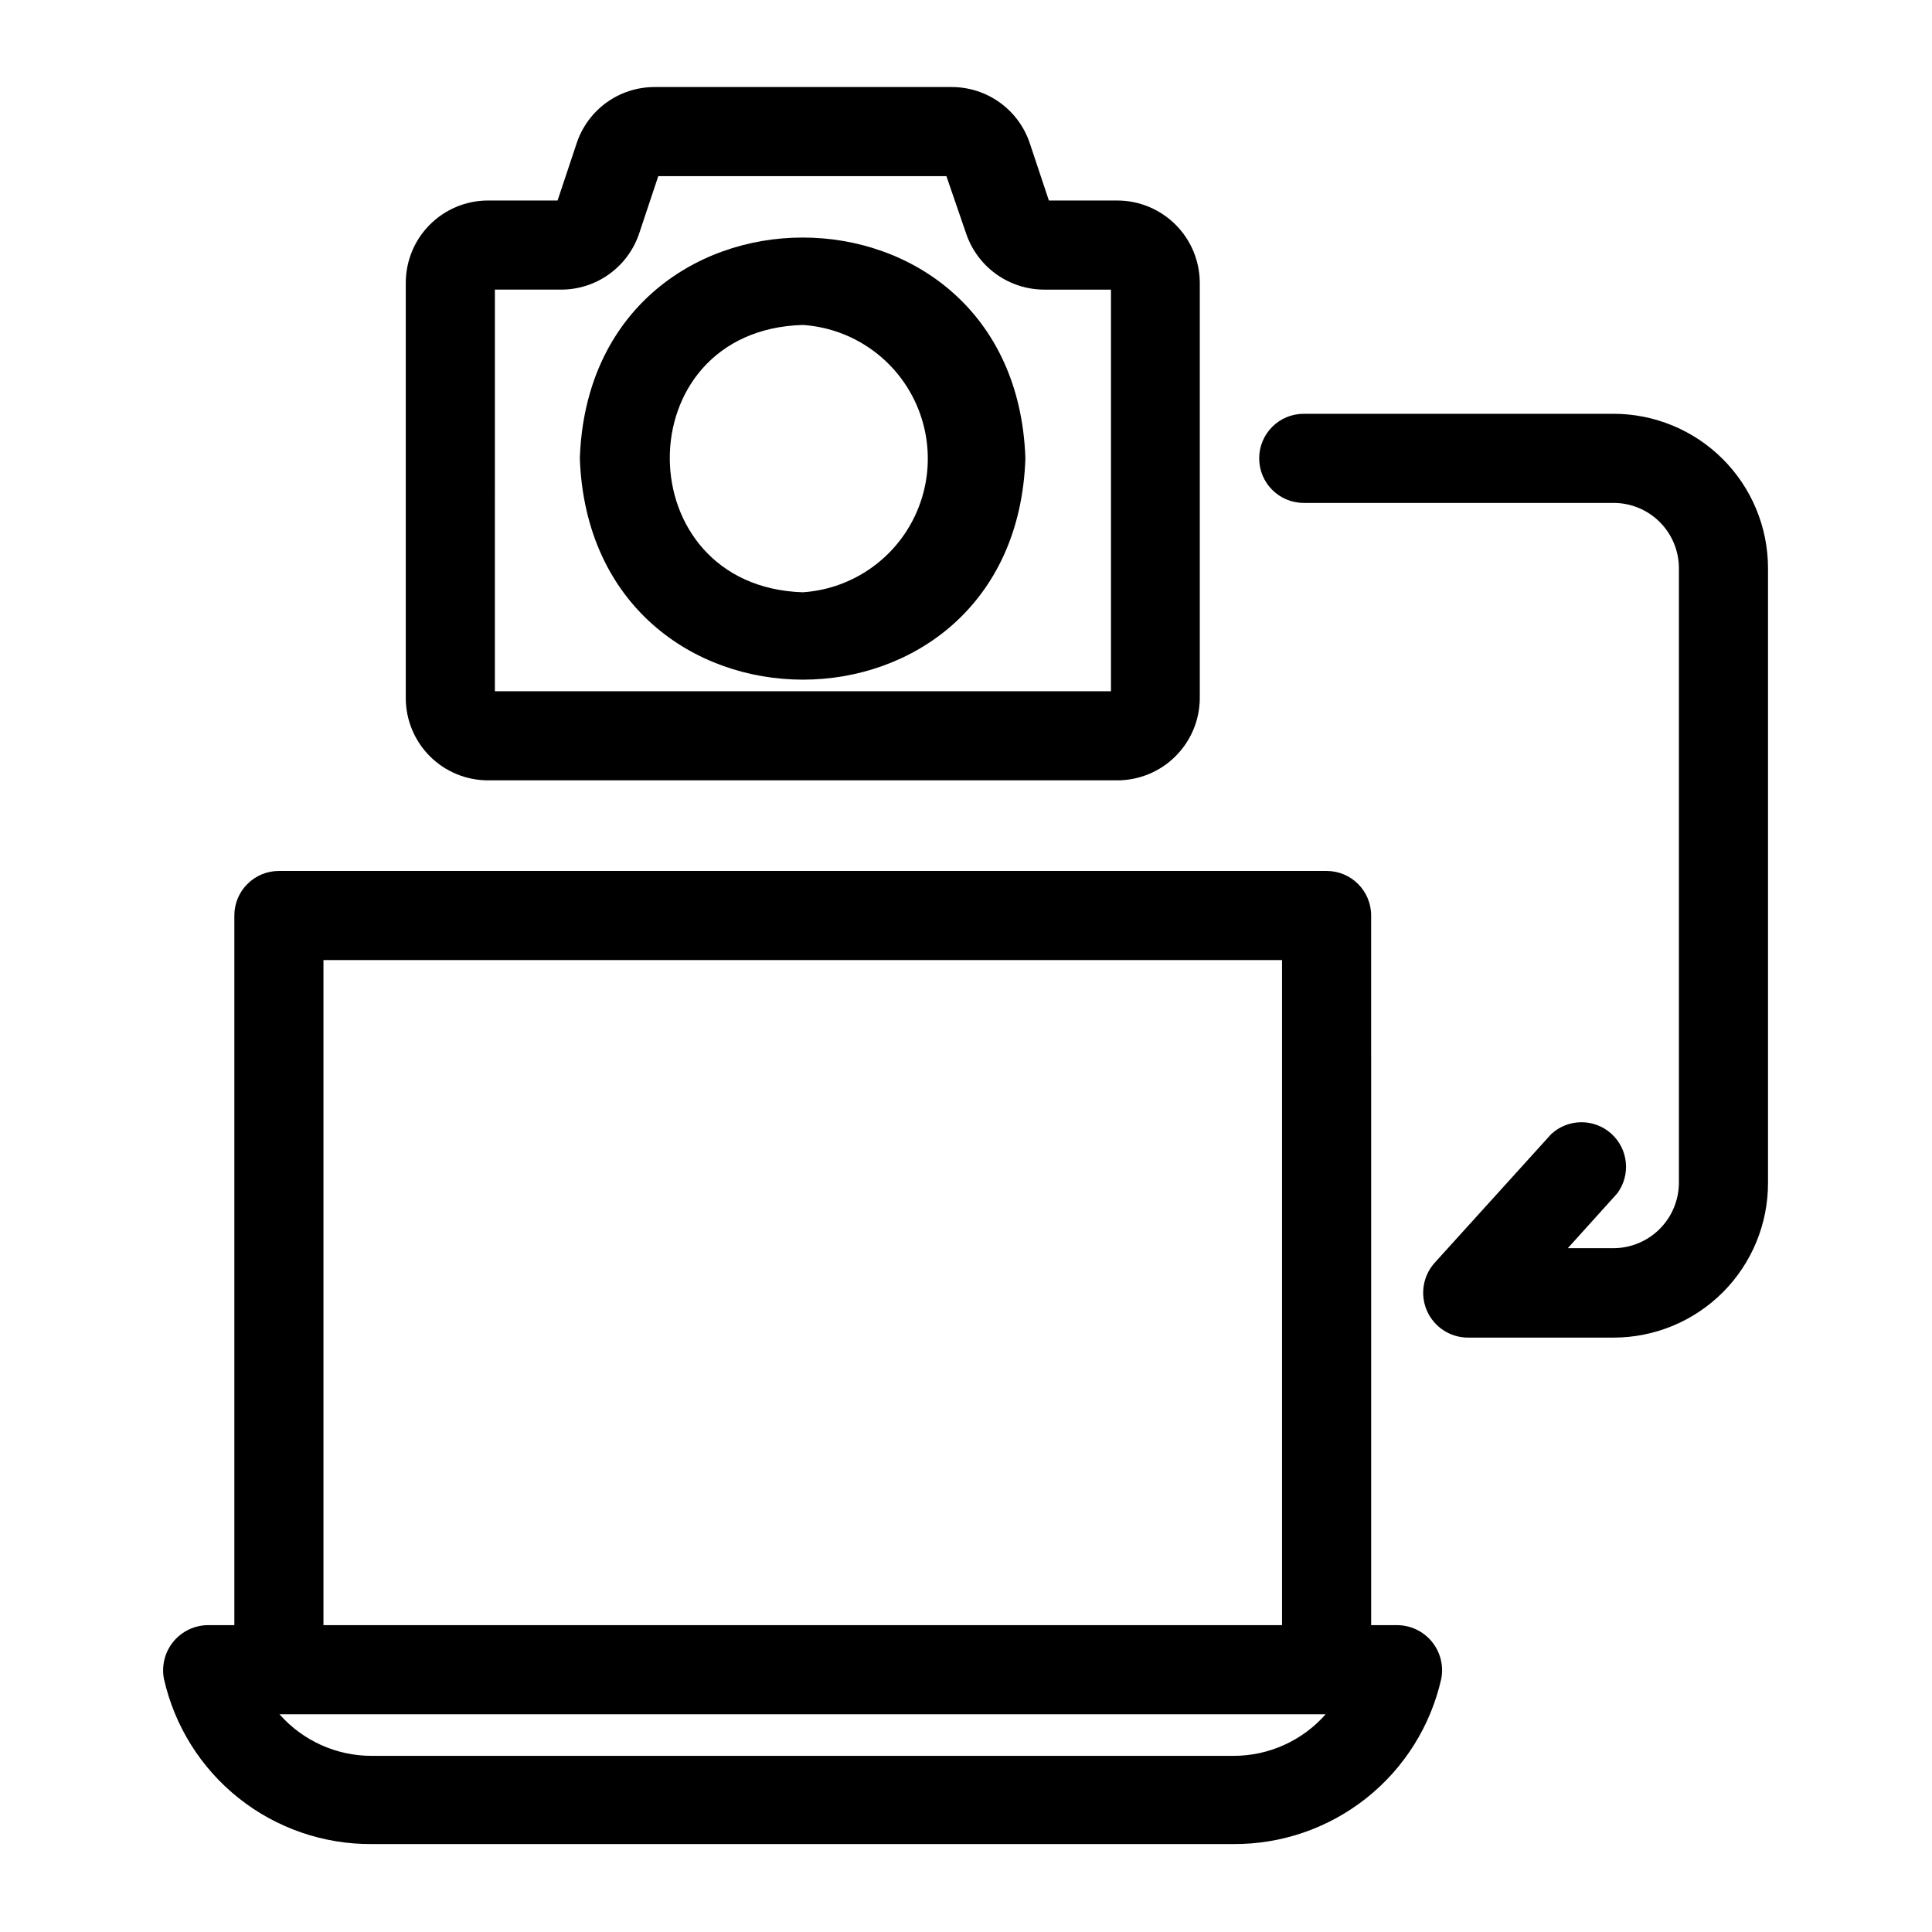
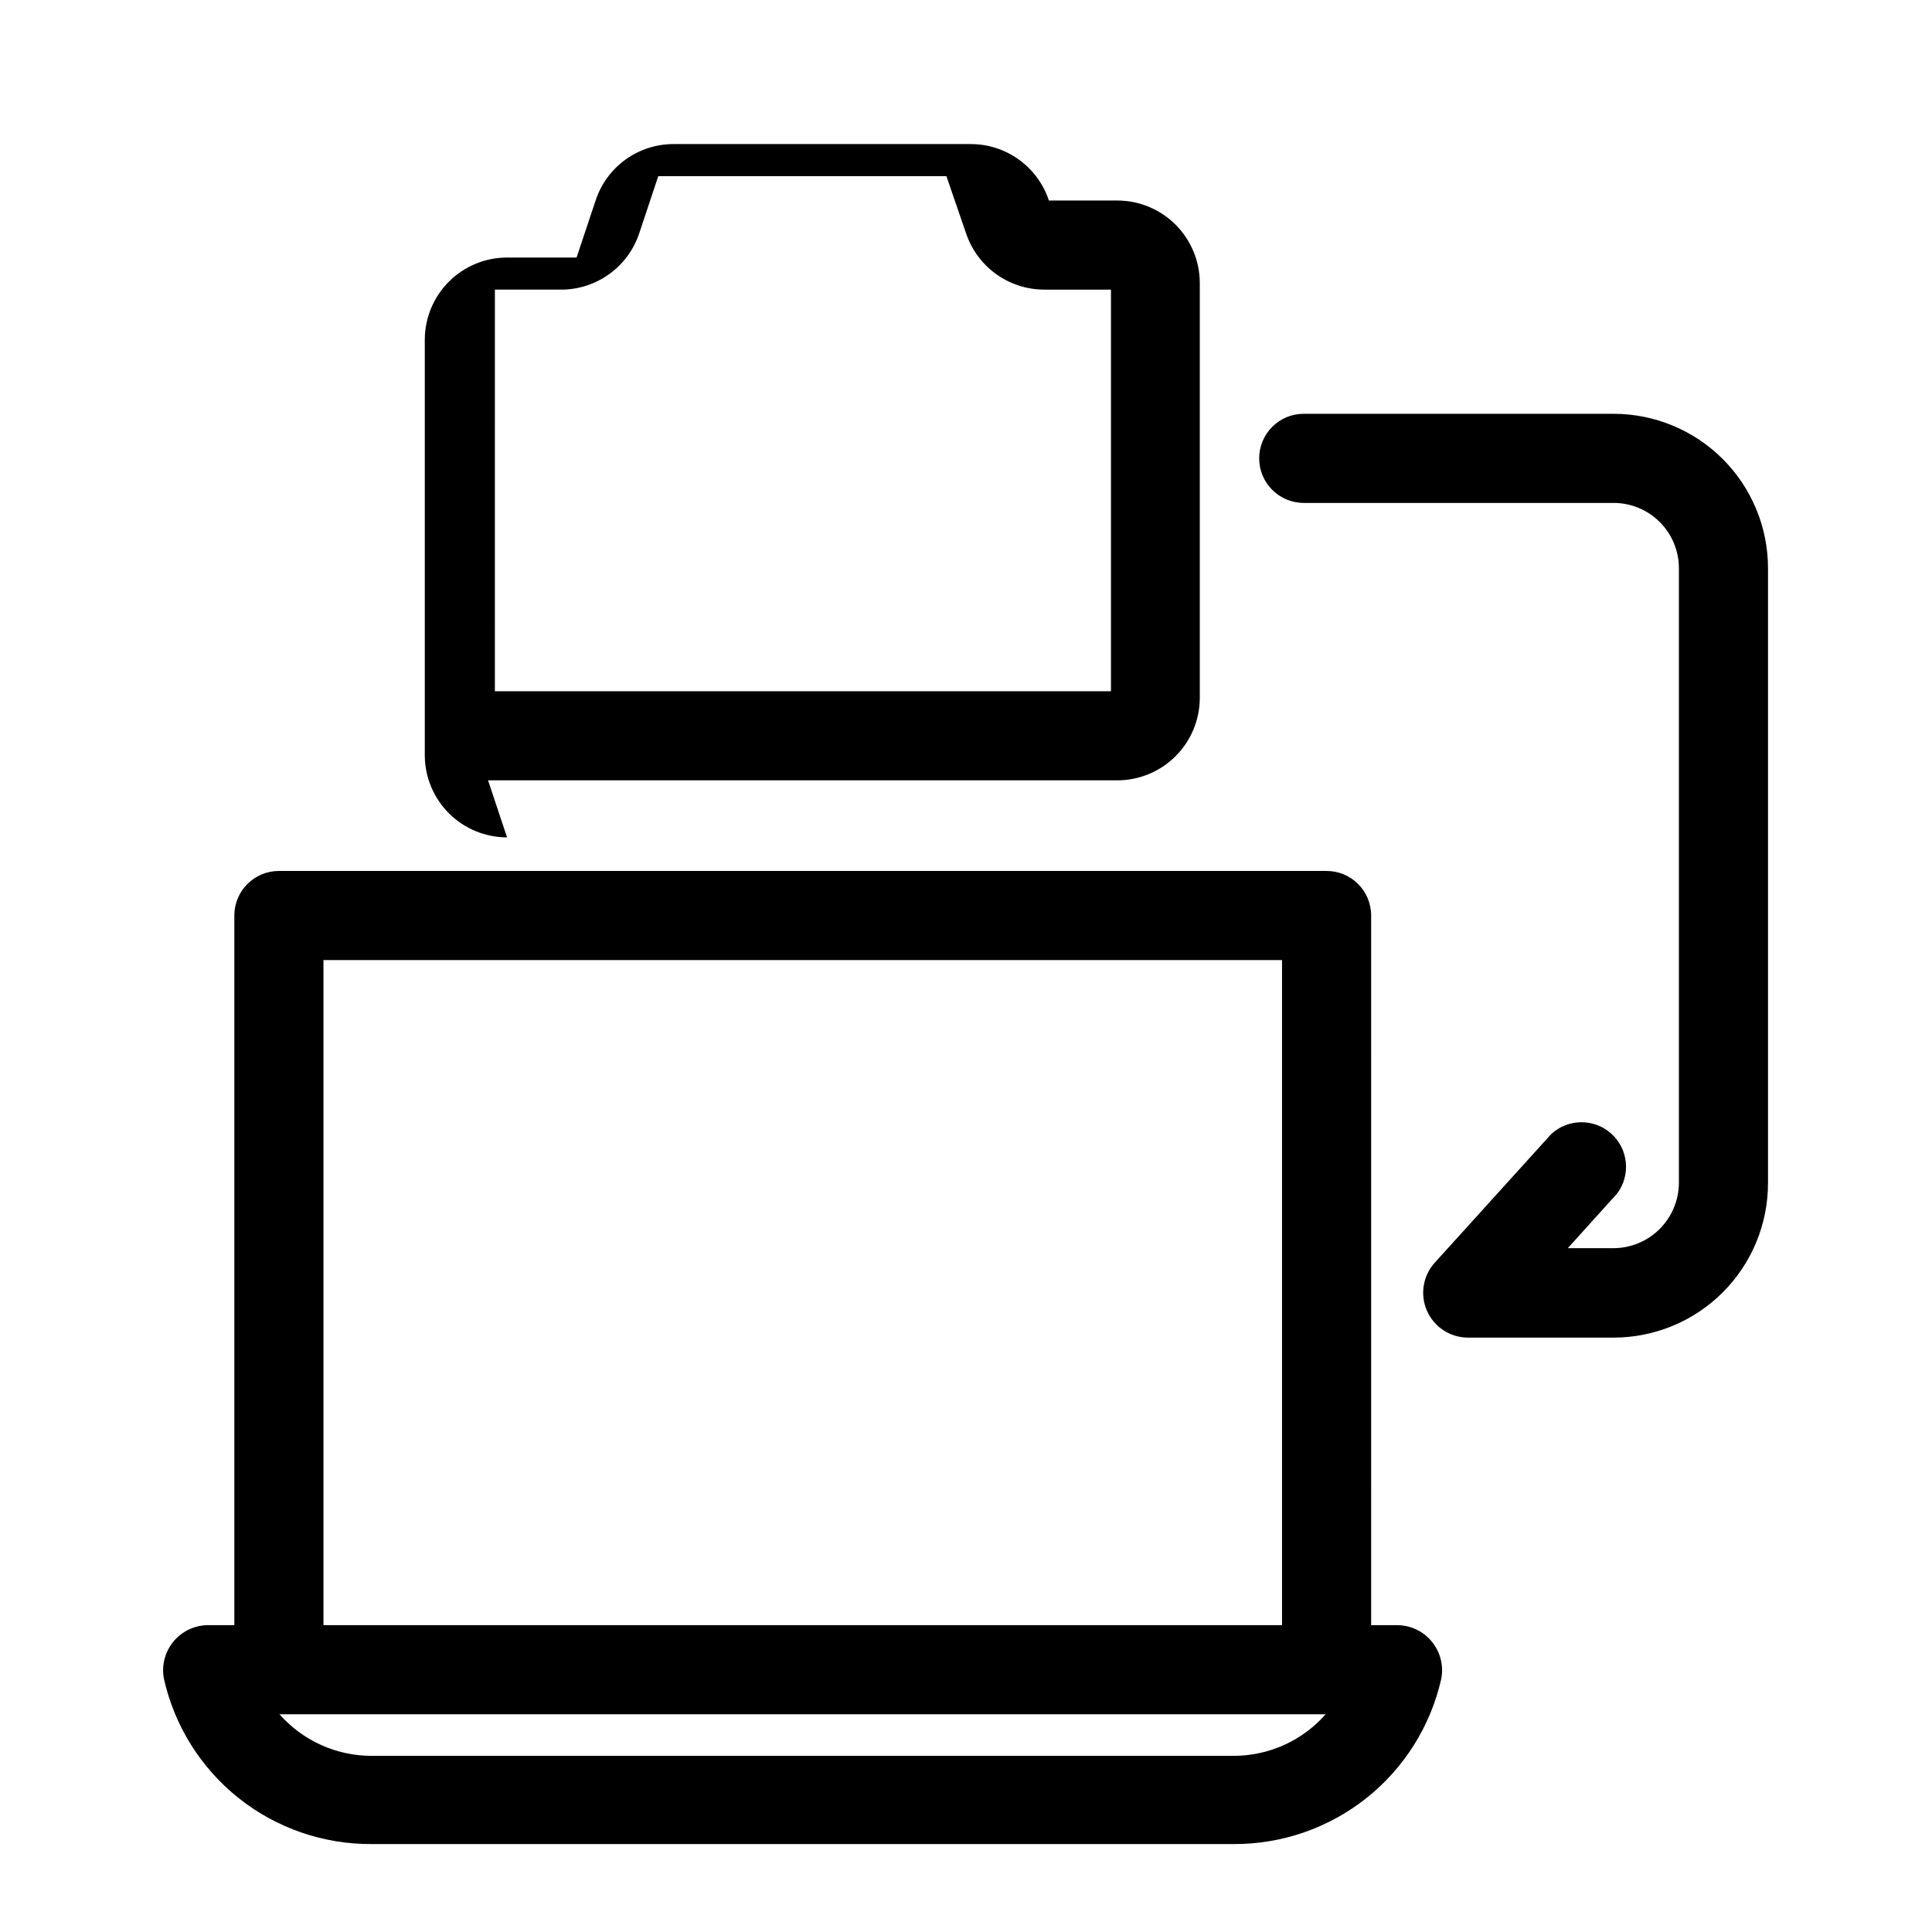
<svg xmlns="http://www.w3.org/2000/svg" fill="#000000" width="800px" height="800px" version="1.1" viewBox="144 144 512 512">
  <g>
-     <path d="m273.34 350.8h166.73c5.766 0 11.297-2.269 15.391-6.324 4.098-4.055 6.434-9.559 6.496-15.324v-110.21c-0.023-5.789-2.336-11.336-6.438-15.422-4.106-4.09-9.656-6.383-15.449-6.383h-18.105l-5.039-15.113c-1.438-4.356-4.215-8.145-7.93-10.828-3.719-2.684-8.188-4.129-12.773-4.129h-78.719c-4.59-0.012-9.062 1.426-12.781 4.113s-6.492 6.484-7.922 10.844l-5.039 15.113h-18.422c-5.781 0-11.328 2.297-15.418 6.387-4.09 4.09-6.387 9.637-6.387 15.418v110.21c0.043 5.758 2.359 11.262 6.441 15.32 4.086 4.055 9.609 6.328 15.363 6.328zm1.812-130.05h17.633v0.004c4.57-0.02 9.023-1.469 12.723-4.156 3.703-2.684 6.465-6.461 7.902-10.801l5.039-15.113h76.359l5.195 15.113c1.449 4.344 4.227 8.129 7.941 10.812s8.18 4.133 12.762 4.144h17.711v106.43h-163.27z" />
-     <path d="m297.66 265.46c2.832 78.246 115.48 78.168 118.08 0-2.68-78.012-115.33-78.012-118.08 0zm59.117 35.504c-46.84-1.496-47.23-69.512 0-70.848 12.094 0.82 22.934 7.754 28.75 18.391s5.801 23.504-0.039 34.129c-5.836 10.625-16.691 17.535-28.789 18.328z" />
+     <path d="m273.34 350.8h166.73c5.766 0 11.297-2.269 15.391-6.324 4.098-4.055 6.434-9.559 6.496-15.324v-110.21c-0.023-5.789-2.336-11.336-6.438-15.422-4.106-4.09-9.656-6.383-15.449-6.383h-18.105c-1.438-4.356-4.215-8.145-7.93-10.828-3.719-2.684-8.188-4.129-12.773-4.129h-78.719c-4.59-0.012-9.062 1.426-12.781 4.113s-6.492 6.484-7.922 10.844l-5.039 15.113h-18.422c-5.781 0-11.328 2.297-15.418 6.387-4.09 4.09-6.387 9.637-6.387 15.418v110.21c0.043 5.758 2.359 11.262 6.441 15.32 4.086 4.055 9.609 6.328 15.363 6.328zm1.812-130.05h17.633v0.004c4.57-0.02 9.023-1.469 12.723-4.156 3.703-2.684 6.465-6.461 7.902-10.801l5.039-15.113h76.359l5.195 15.113c1.449 4.344 4.227 8.129 7.941 10.812s8.18 4.133 12.762 4.144h17.711v106.43h-163.27z" />
    <path d="m514.14 574.68h-6.769l-0.004-188.06c0-6.523-5.285-11.809-11.805-11.809h-277.65c-6.519 0-11.809 5.285-11.809 11.809v188.06h-6.848c-3.586-0.02-6.988 1.57-9.273 4.328-2.289 2.762-3.219 6.402-2.535 9.918 2.805 12.492 9.801 23.648 19.828 31.613 10.023 7.961 22.473 12.25 35.277 12.156h228.29c12.797 0.082 25.238-4.215 35.262-12.176 10.023-7.961 17.023-19.105 19.84-31.594 0.688-3.516-0.242-7.156-2.531-9.918-2.285-2.758-5.691-4.348-9.273-4.328zm-284.42-176.25h254.03v176.25h-254.03zm241.12 210.89h-228.29c-9.367 0.023-18.289-3.992-24.484-11.023h277.25c-6.191 7.031-15.113 11.047-24.48 11.023z" />
    <path d="m571.61 253.66h-82.105c-6.523 0-11.809 5.289-11.809 11.809 0 6.523 5.285 11.809 11.809 11.809h82.105c4.578 0 8.973 1.812 12.219 5.043 3.246 3.234 5.078 7.617 5.098 12.195v162.95c-0.02 4.586-1.852 8.98-5.094 12.223-3.242 3.242-7.637 5.074-12.223 5.094h-12.125l13.066-14.484h0.004c3.668-4.887 3-11.77-1.539-15.859-4.543-4.094-11.457-4.043-15.938 0.117l-30.938 34.164c-3.078 3.481-3.844 8.434-1.965 12.68 1.879 4.25 6.059 7.012 10.703 7.078h38.73c10.871 0 21.293-4.324 28.973-12.016 7.68-7.695 11.98-18.125 11.961-28.996v-162.95c-0.02-10.84-4.344-21.234-12.016-28.891-7.676-7.66-18.074-11.965-28.918-11.965z" />
  </g>
</svg>